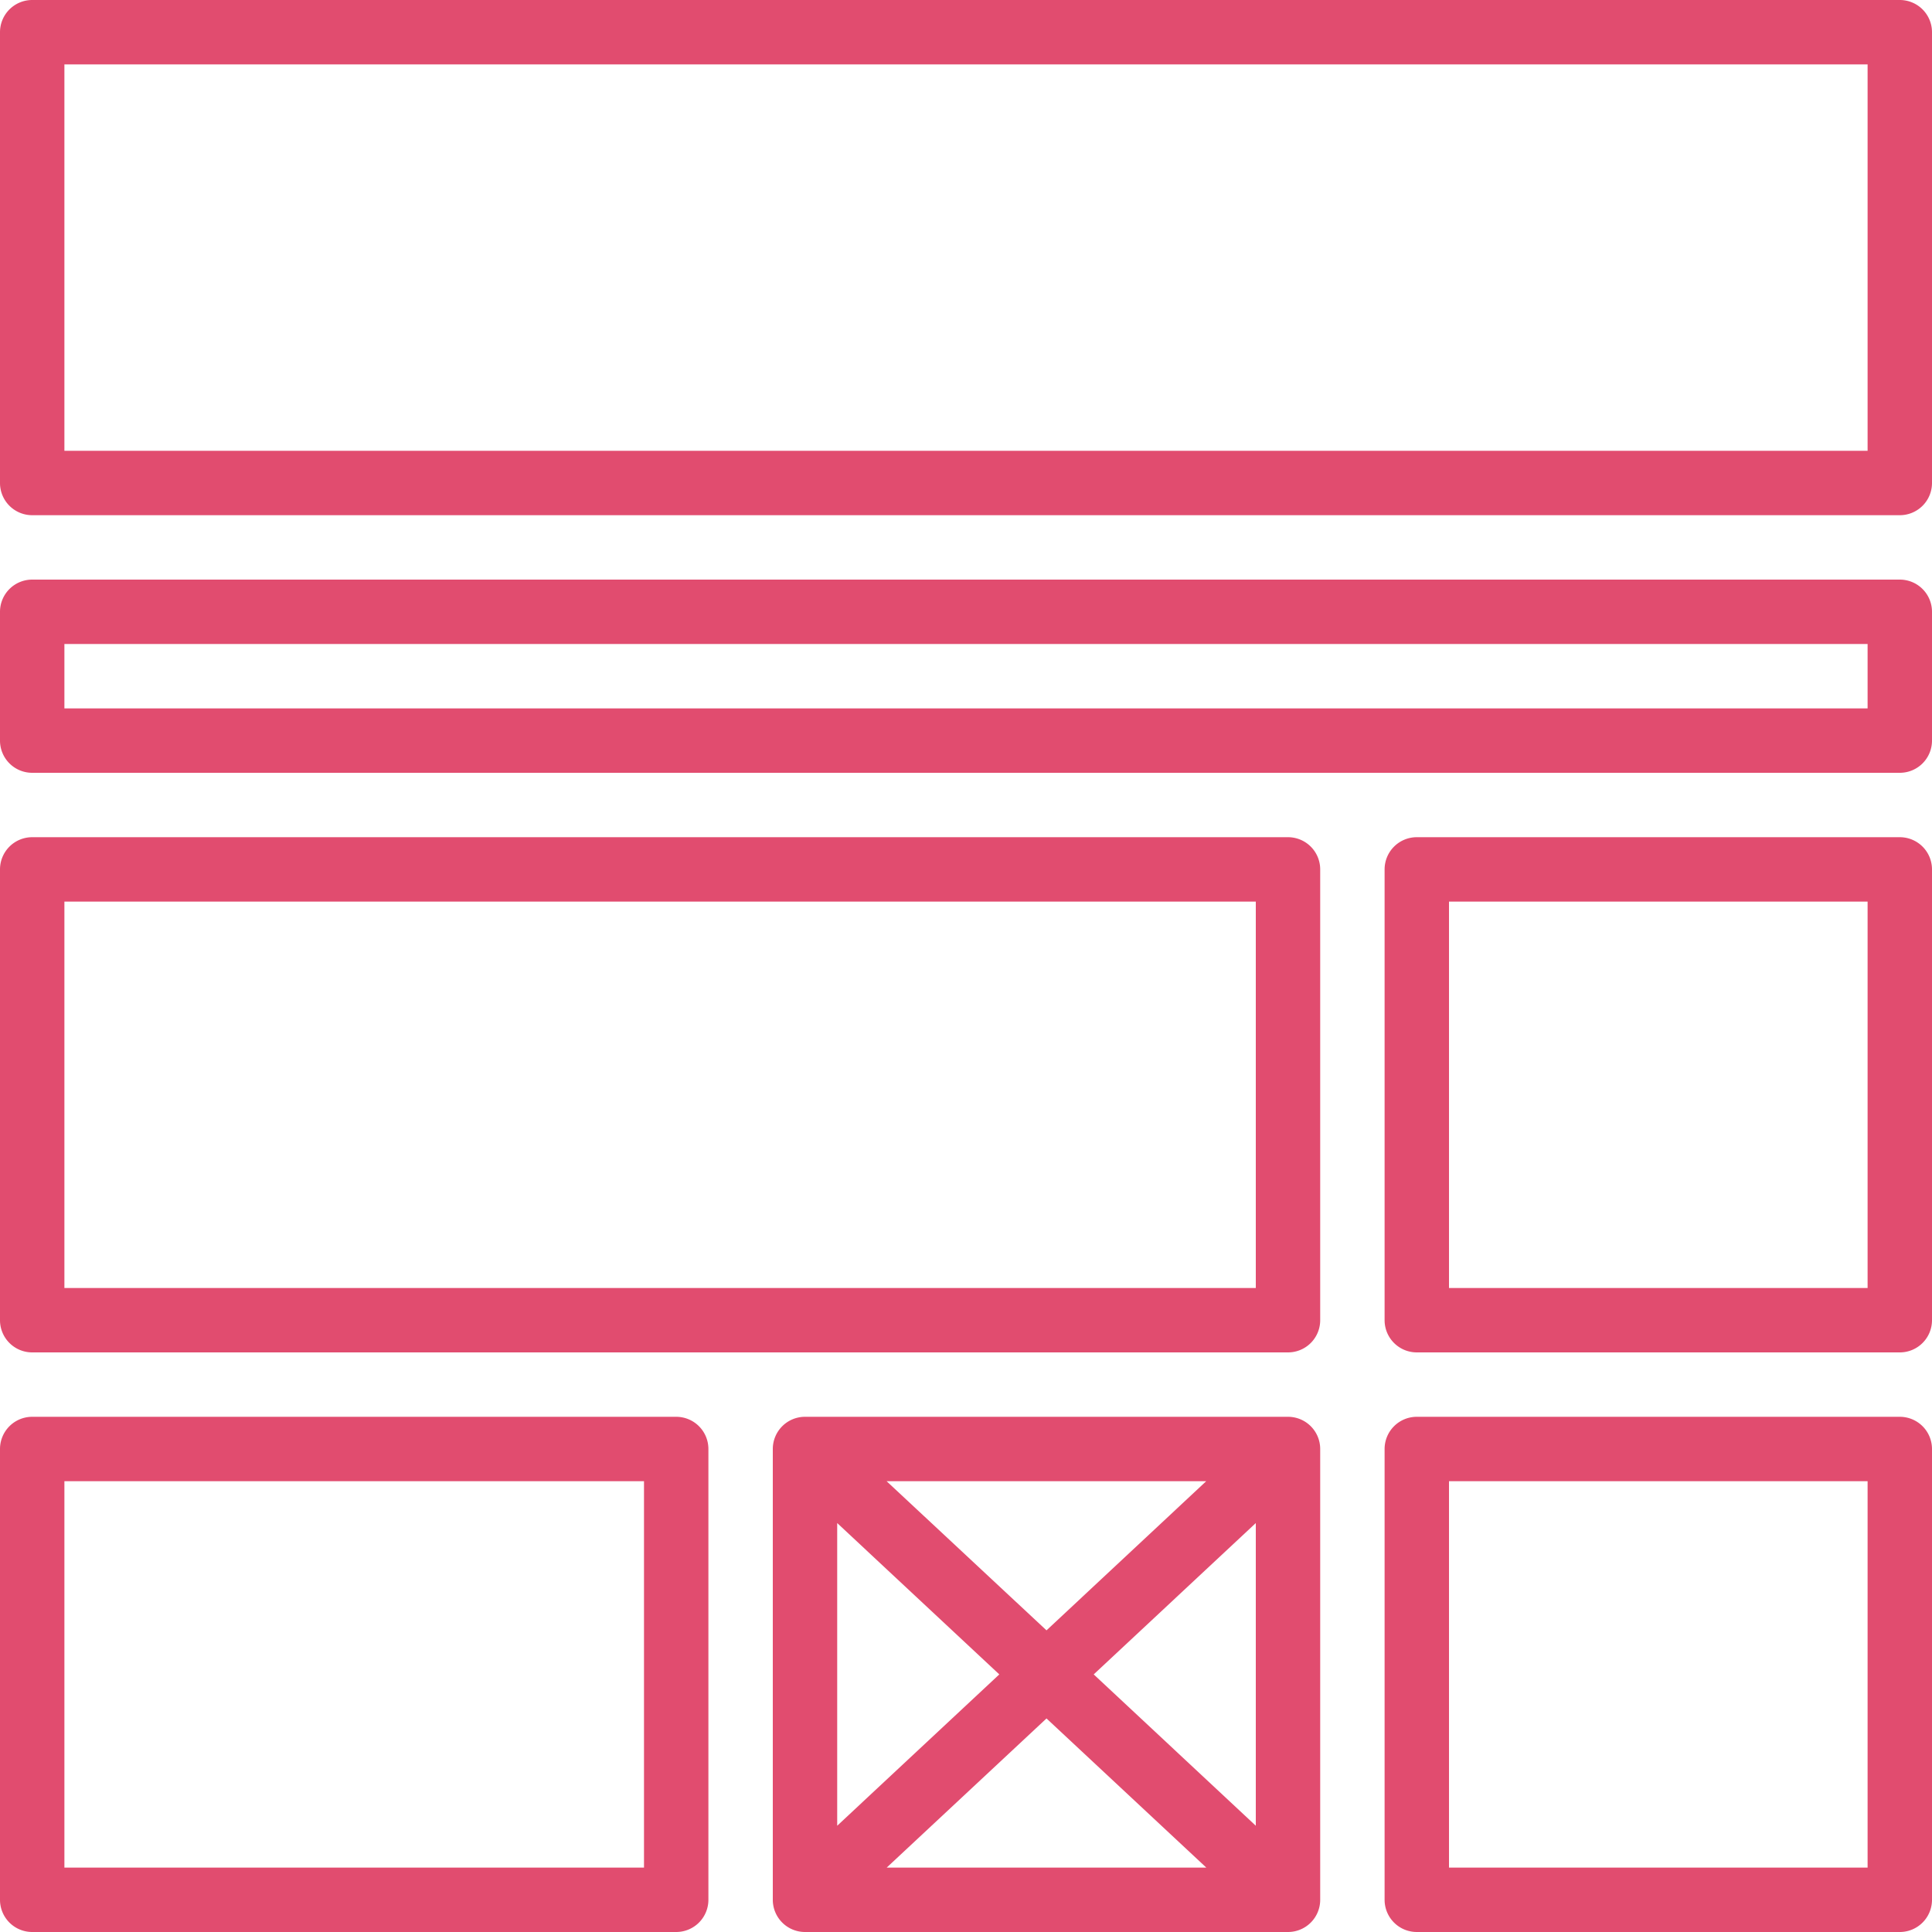
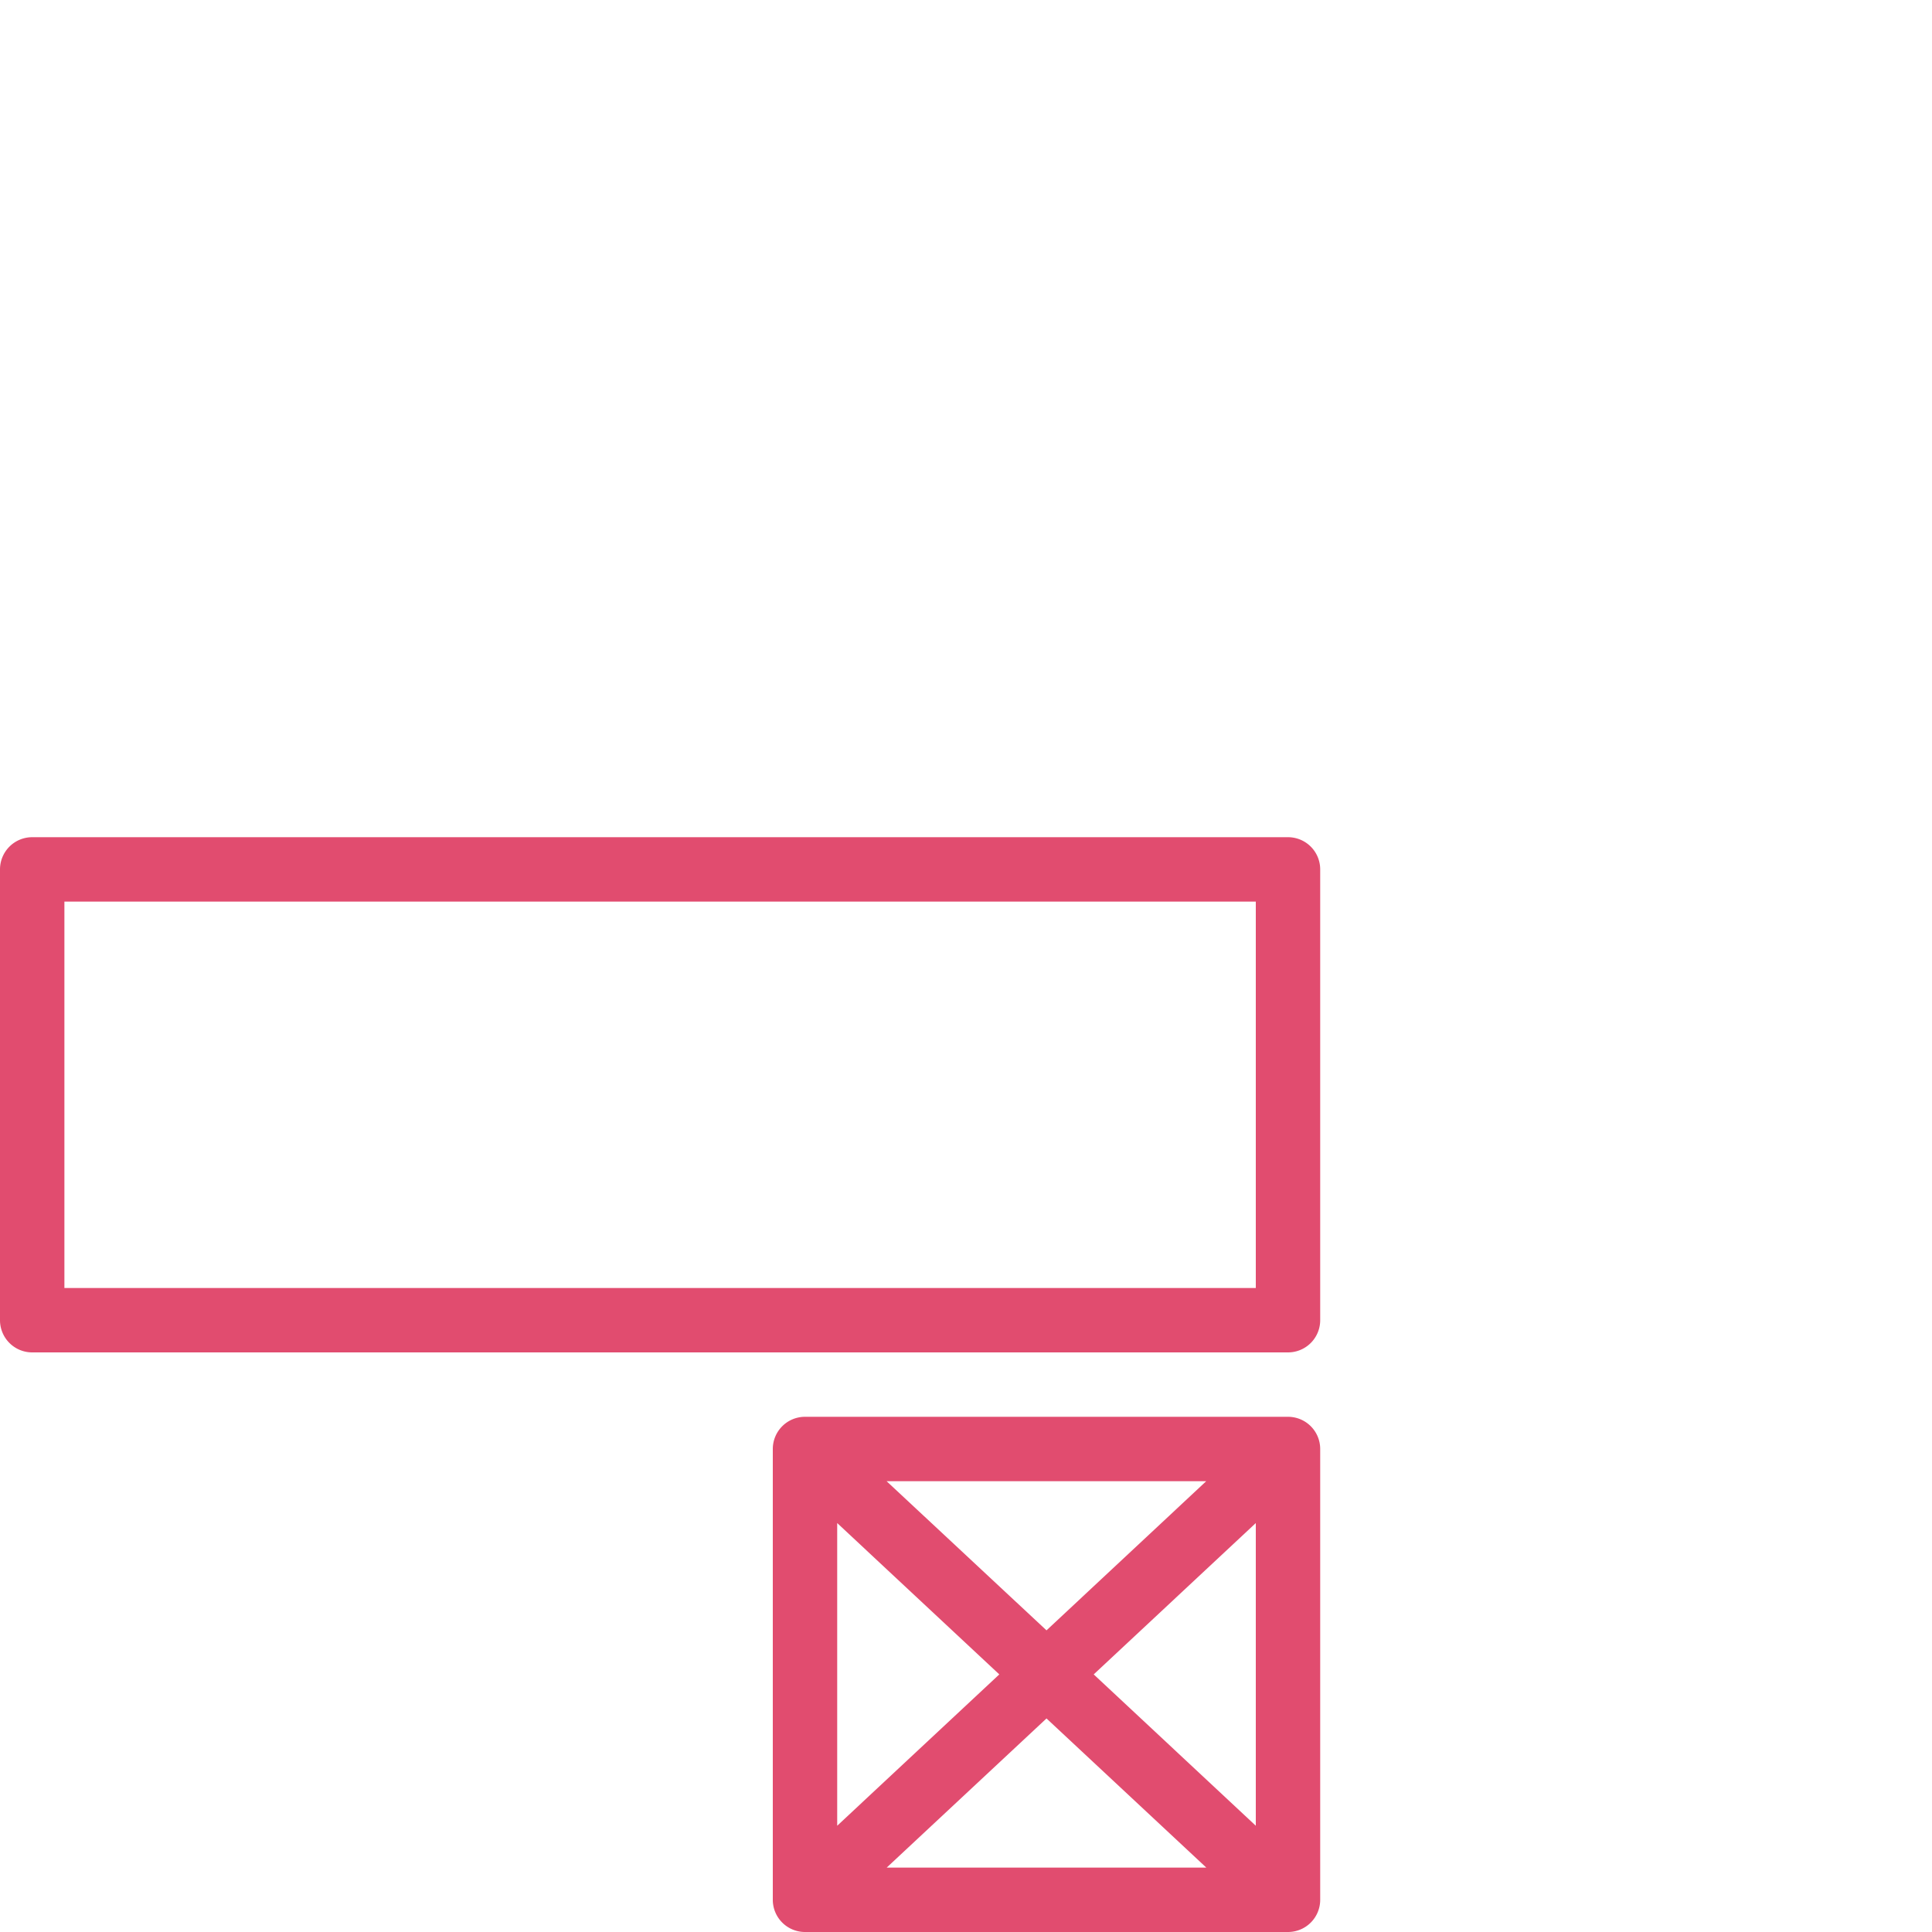
<svg xmlns="http://www.w3.org/2000/svg" width="60" height="60" viewBox="0 0 60 60">
  <g id="_2305315_content_layout_page_web_website_icon" data-name="2305315_content_layout_page_web_website_icon" transform="translate(-2 -2)">
-     <path id="Path_8393" data-name="Path 8393" d="M61,2H3A1,1,0,0,0,2,3V17a1,1,0,0,0,1,1H61a1,1,0,0,0,1-1V3A1,1,0,0,0,61,2ZM60,16H4V4H60Z" fill="#e14c6f" />
    <path id="Path_8394" data-name="Path 8394" d="M3,44H42a1,1,0,0,0,1-1V29a1,1,0,0,0-1-1H3a1,1,0,0,0-1,1V43A1,1,0,0,0,3,44ZM4,30H41V42H4Z" fill="#e14c6f" />
-     <path id="Path_8395" data-name="Path 8395" d="M61,28H46a1,1,0,0,0-1,1V43a1,1,0,0,0,1,1H61a1,1,0,0,0,1-1V29A1,1,0,0,0,61,28ZM60,42H47V30H60Z" fill="#e14c6f" />
-     <path id="Path_8396" data-name="Path 8396" d="M61,46H46a1,1,0,0,0-1,1V61a1,1,0,0,0,1,1H61a1,1,0,0,0,1-1V47A1,1,0,0,0,61,46ZM60,60H47V48H60Z" fill="#e14c6f" />
    <path id="Path_8397" data-name="Path 8397" d="M42,46H27a1,1,0,0,0-1,1V61a1,1,0,0,0,1,1H42a1,1,0,0,0,1-1V47A1,1,0,0,0,42,46Zm-8.966,8L28,58.7V49.3Zm-3.5-6h9.926L34.5,52.632ZM34.5,55.368,39.463,60H29.537ZM35.966,54,41,49.3v9.4Z" fill="#e14c6f" />
-     <path id="Path_8398" data-name="Path 8398" d="M3,62H23a1,1,0,0,0,1-1V47a1,1,0,0,0-1-1H3a1,1,0,0,0-1,1V61A1,1,0,0,0,3,62ZM4,48H22V60H4Z" fill="#e14c6f" />
-     <path id="Path_8399" data-name="Path 8399" d="M61,20H3a1,1,0,0,0-1,1v4a1,1,0,0,0,1,1H61a1,1,0,0,0,1-1V21A1,1,0,0,0,61,20Zm-1,4H4V22H60Z" fill="#e14c6f" />
  </g>
</svg>